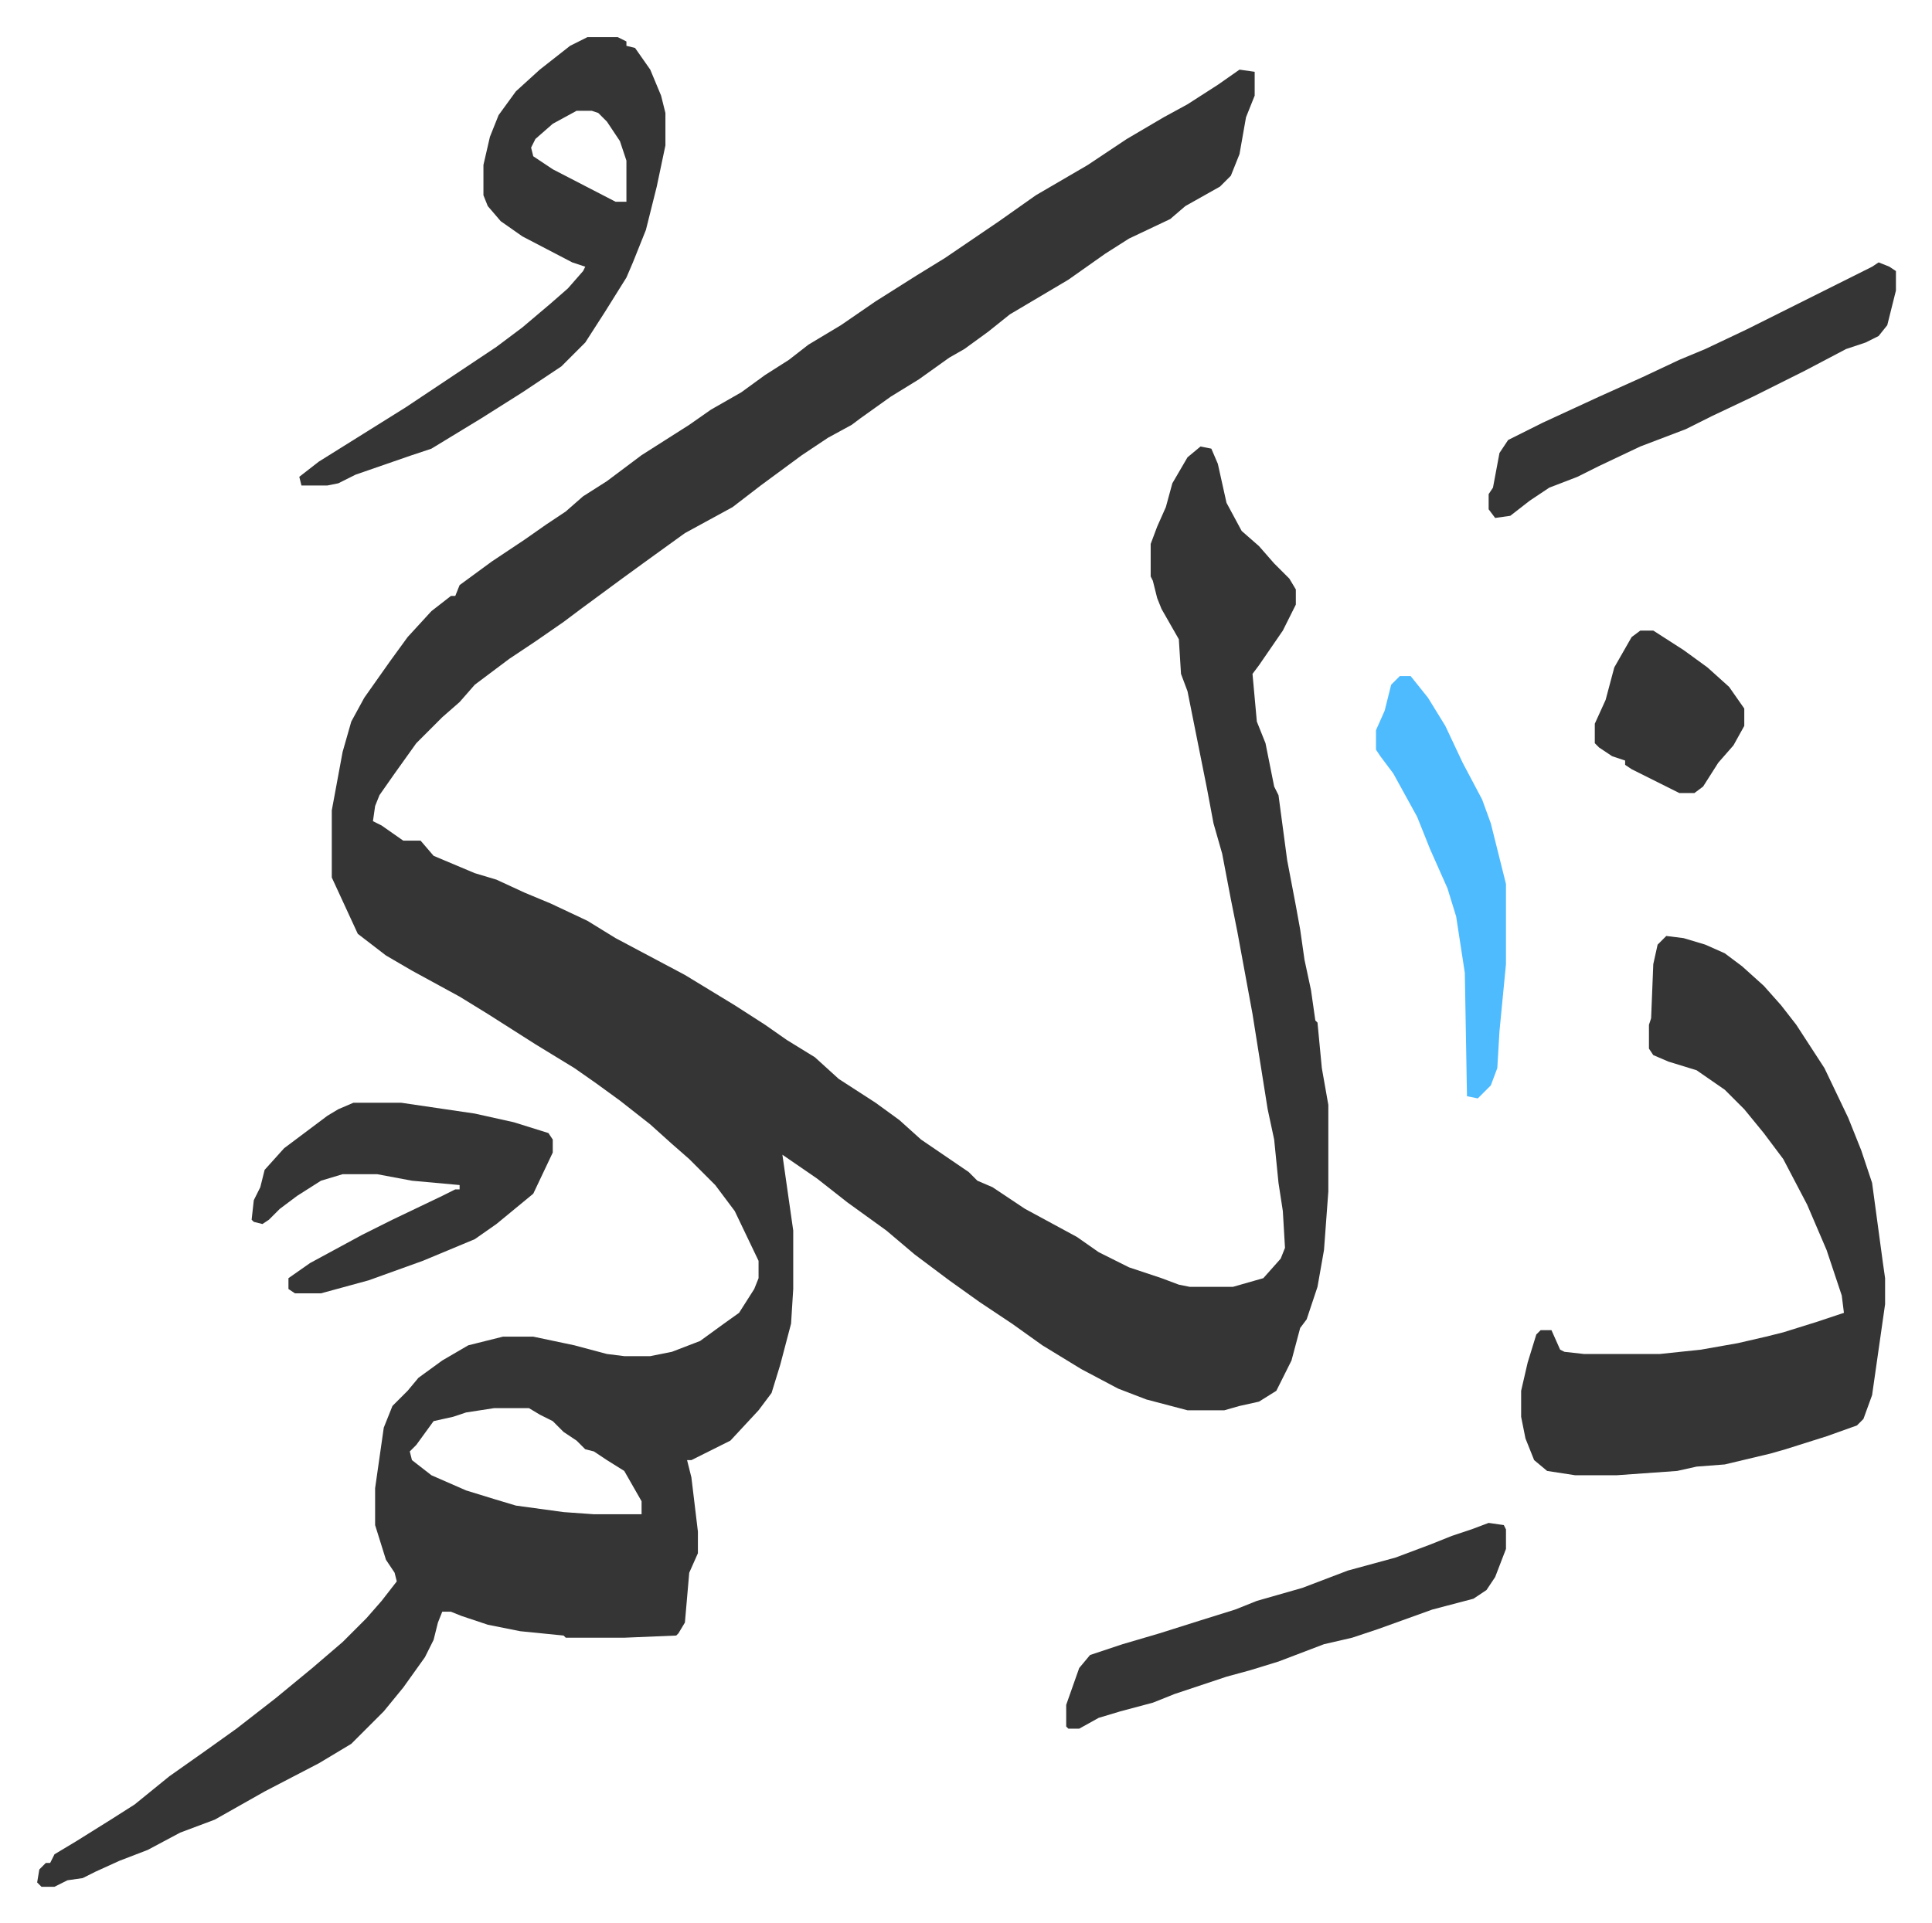
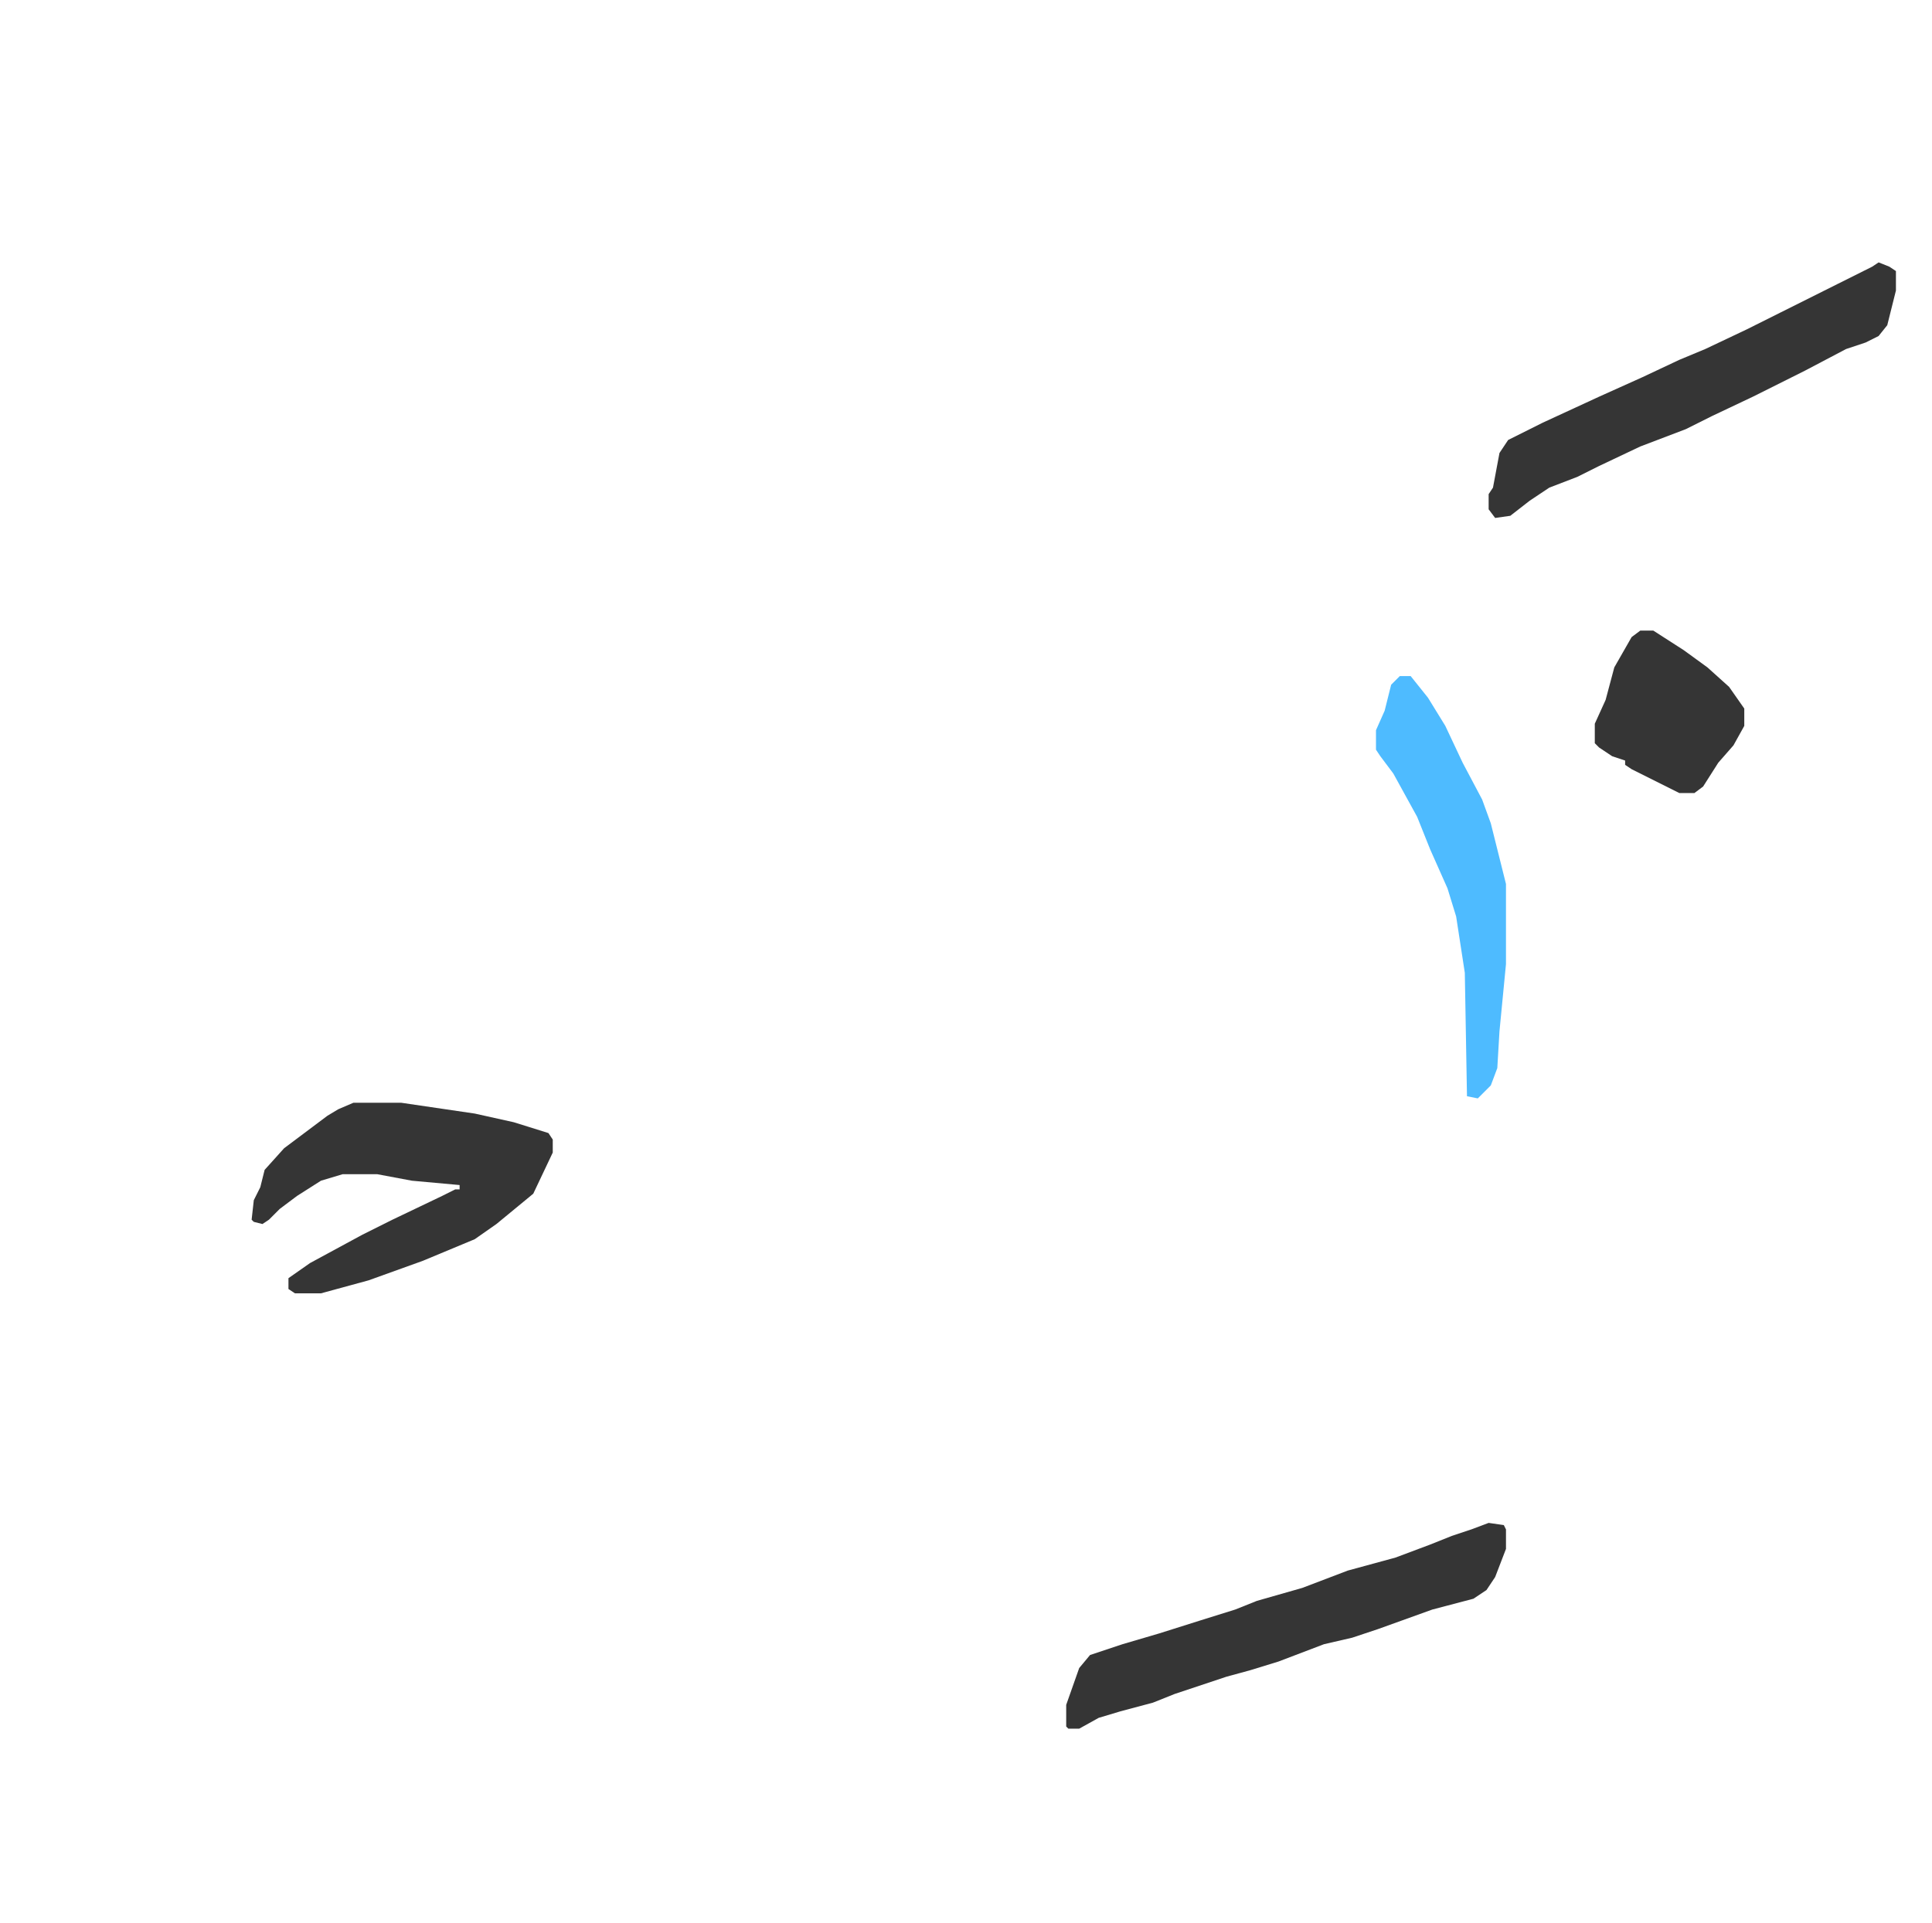
<svg xmlns="http://www.w3.org/2000/svg" role="img" viewBox="-17.15 293.85 891.80 887.80">
-   <path fill="#353535" id="rule_normal" d="M555 326l7 1v11l-4 10-3 17-4 10-5 5-16 9-7 6-19 9-11 7-17 12-27 16-10 8-11 8-7 4-14 10-13 8-14 10-4 3-11 6-12 8-19 14-13 10-22 12-18 13-11 8-19 14-8 6-13 9-12 8-16 12-7 8-8 7-12 12-10 14-7 10-2 5-1 7 4 2 10 7h8l6 7 19 8 10 3 13 6 12 5 17 8 13 8 32 17 23 14 14 9 10 7 13 8 11 10 17 11 11 8 10 9 22 15 4 4 7 3 15 10 24 13 10 7 14 7 15 5 8 3 5 1h20l14-4 8-9 2-5-1-17-2-13-2-20-3-14-7-44-7-38-3-15-4-21-4-14-3-16-9-45-3-8-1-16-8-14-2-5-2-8-1-2v-15l3-8 4-9 3-11 7-12 6-5 5 1 3 7 4 18 7 13 8 7 7 8 7 7 3 5v7l-6 12-11 16-3 4 2 22 4 10 4 20 2 4 4 30 4 21 2 11 2 14 3 14 2 14 1 1 2 21 3 17v40l-2 27-3 17-5 15-3 4-4 15-7 14-8 5-9 2-7 2h-17l-19-5-13-5-17-9-18-11-14-10-15-10-14-10-16-12-13-11-18-13-14-11-16-11 5 35v27l-1 16-5 19-4 13-6 8-13 14-12 6-6 3h-2l2 8 3 25v10l-4 9-2 23-3 5-1 1-24 1h-27l-1-1-20-2-15-3-12-4-5-2h-4l-2 5-2 8-4 8-10 14-9 11-15 15-15 9-25 13-23 13-16 6-15 8-13 5-11 5-6 3-7 1-6 3H2l-2-2 1-6 3-3h2l2-4 10-6 16-10 11-7 16-13 17-12 14-10 18-14 17-14 14-12 11-11 7-8 7-9-1-4-4-6-5-16v-17l4-28 4-10 7-7 5-6 11-8 12-7 16-4h14l19 4 15 4 8 1h12l10-2 13-5 11-8 7-5 7-11 2-5v-8l-11-23-9-12-12-12-8-7-10-9-14-11-11-8-10-7-18-11-22-14-13-8-22-12-12-7-13-10-6-13-6-13v-31l5-27 4-14 6-11 12-17 8-11 11-12 9-7h2l2-5 15-11 15-10 10-7 9-6 8-7 11-7 16-12 22-14 10-7 14-8 11-8 11-7 9-7 15-9 16-11 19-12 13-8 25-17 17-12 24-14 18-12 17-10 11-6 14-9zM211 944l-13 2-6 2-9 2-8 11-3 3 1 4 9 7 16 7 13 4 10 3 22 3 14 1h22v-6l-8-14-8-5-6-4-4-1-4-4-6-4-5-5-6-3-5-3zm541-218l8 1 10 3 9 4 8 6 10 9 8 9 7 9 13 20 11 23 6 15 5 15 5 37 1 7v12l-3 21-3 21-4 11-3 3-14 5-19 6-7 2-21 5-13 1-9 2-28 2h-19l-13-2-6-5-4-10-2-10v-12l3-13 4-13 2-2h5l4 9 2 1 9 1h35l19-2 17-3 13-3 8-2 16-5 12-4-1-8-7-21-9-21-11-21-9-12-9-11-9-9-13-9-13-4-7-3-2-3v-11l1-3 1-25 2-9zM254 311h14l4 2v2l4 1 7 10 5 12 2 8v15l-4 19-5 20-6 15-3 7-10 16-9 14-11 11-18 12-19 12-23 14-9 3-26 9-8 4-5 1h-12l-1-4 9-7 24-15 16-10 42-28 12-9 13-11 8-7 7-8 1-2-6-2-23-12-10-7-6-7-2-5v-14l3-13 4-10 8-11 11-10 14-11zm-5 34l-11 6-8 7-2 4 1 4 9 6 29 15h5v-19l-3-9-6-9-4-4-3-1z" />
  <path fill="#353535" id="rule_normal" d="M146 803h22l34 5 18 4 16 5 2 3v6l-9 19-17 14-10 7-24 10-25 9-22 6h-12l-3-2v-5l10-7 24-13 14-7 23-11 6-3h2v-2l-22-2-16-3h-16l-10 3-11 7-8 6-5 5-3 2-4-1-1-1 1-9 3-6 2-8 9-10 20-15 5-3zm524 194l7 1 1 2v9l-5 13-4 6-6 4-19 5-25 9-12 4-13 3-21 8-13 4-11 3-24 8-10 4-15 4-10 3-9 5h-5l-1-1v-10l6-17 5-6 15-5 17-5 19-6 16-5 10-4 21-6 21-8 22-6 16-6 10-4 9-3zm180-582l5 2 3 2v9l-4 16-4 5-6 3-9 3-19 10-8 4-16 8-19 9-12 6-21 8-19 9-10 5-13 5-9 6-9 7-7 1-3-4v-7l2-3 3-16 4-6 16-8 26-12 20-9 17-8 12-5 19-9 16-8 26-13 16-8z" />
  <path fill="#4ebbff" id="rule_madd_normal_2_vowels" d="M629 606h5l8 10 8 13 8 17 9 17 4 11 7 28v37l-3 31-1 17-3 8-6 6-5-1-1-57-4-26-4-13-8-18-6-15-11-20-6-8-2-3v-9l4-9 3-12z" />
  <path fill="#353535" id="rule_normal" d="M740 585h6l14 9 11 8 10 9 7 10v8l-5 9-7 8-7 11-4 3h-7l-12-6-10-5-3-2v-2l-6-2-6-4-2-2v-9l5-11 4-15 8-14z" />
</svg>